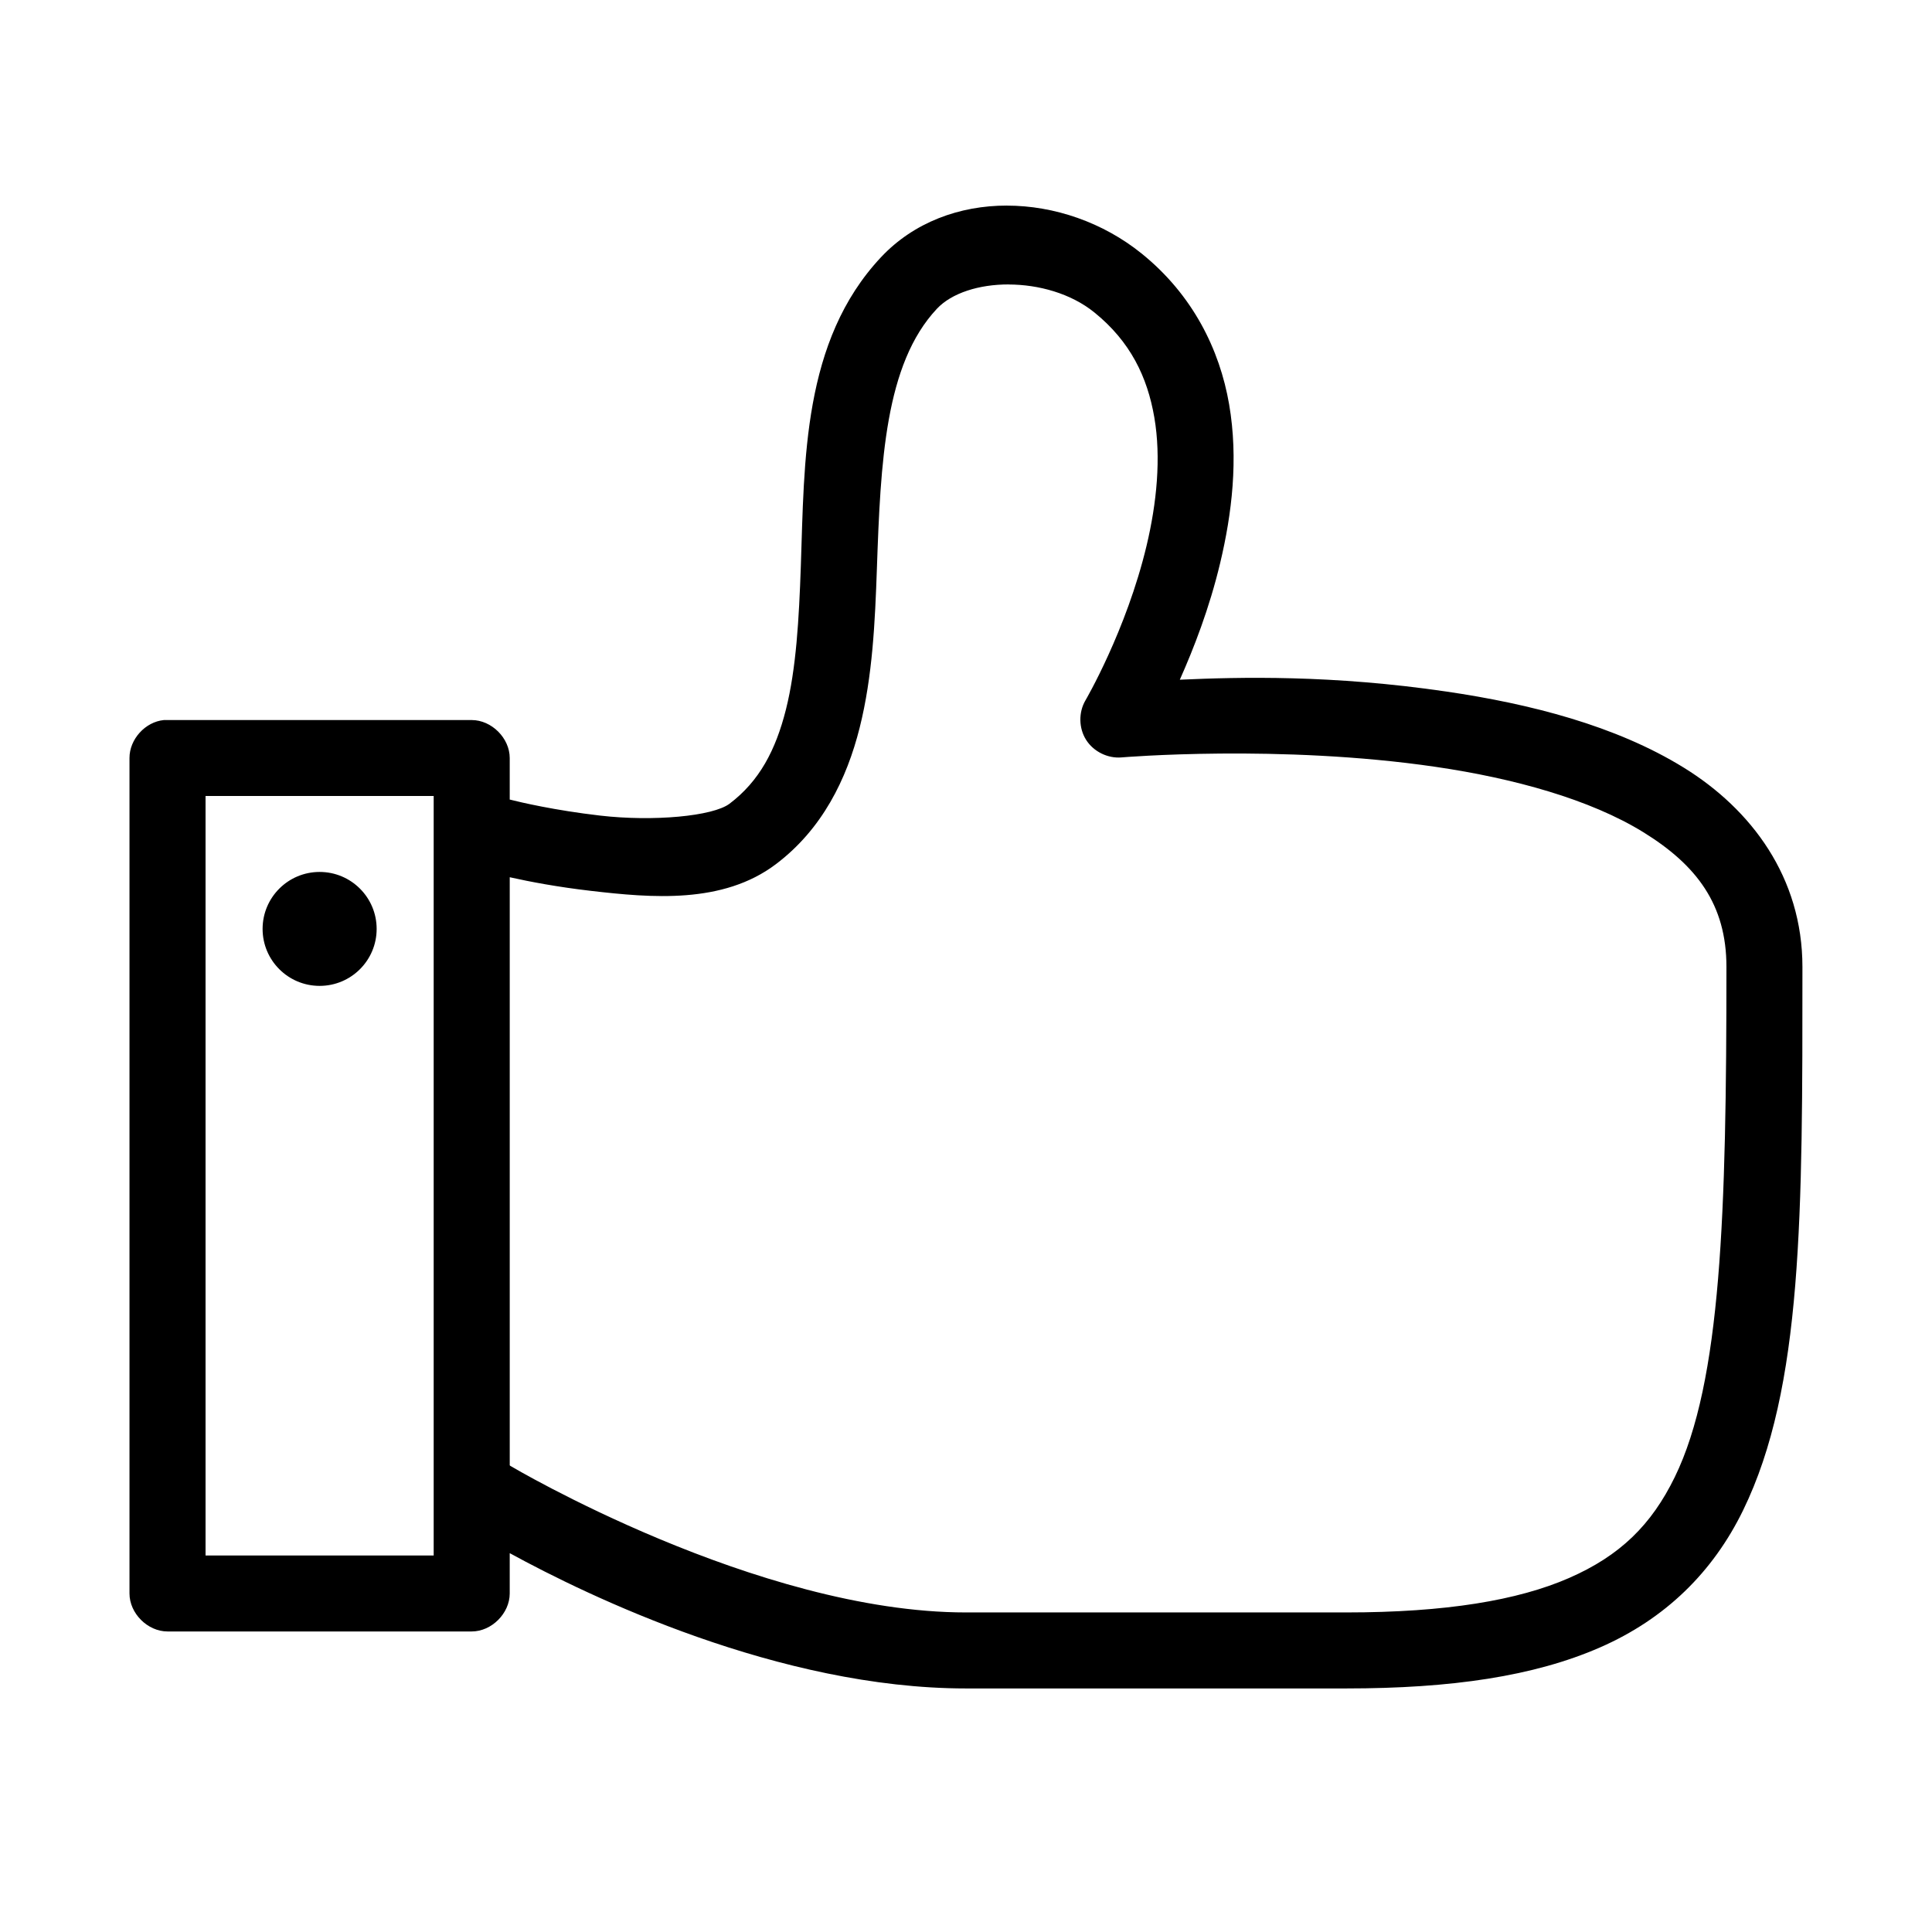
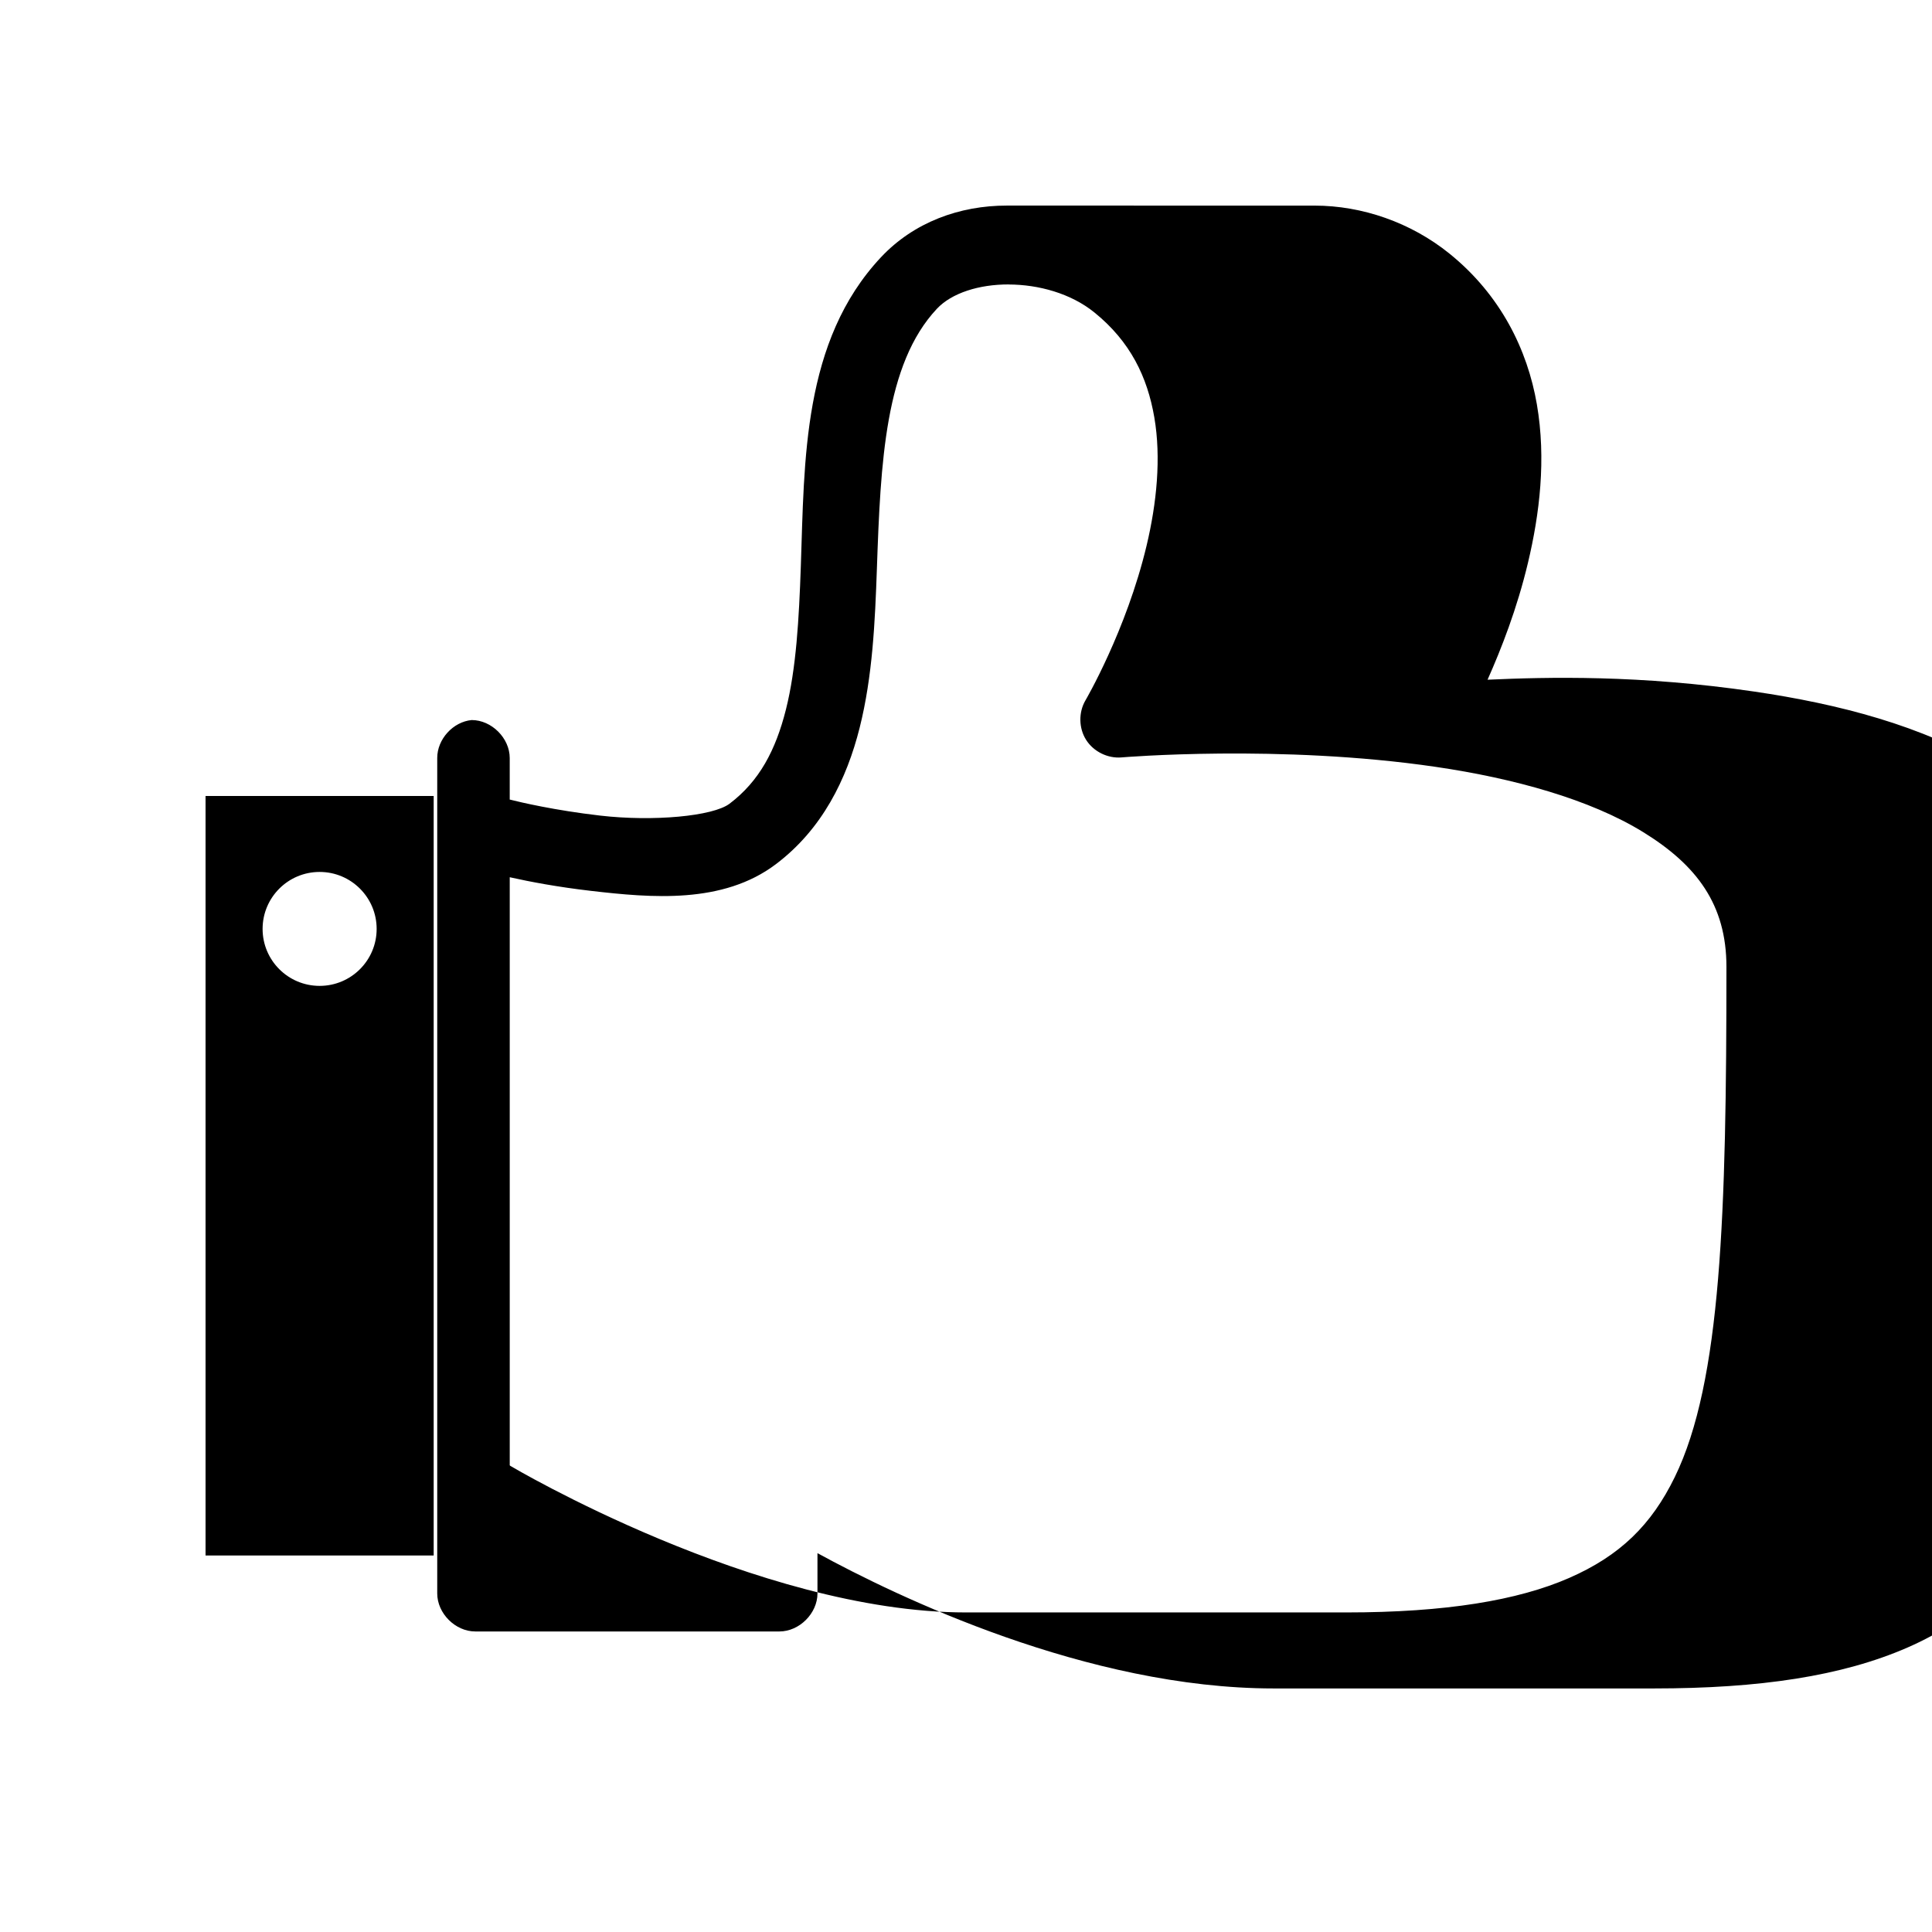
<svg xmlns="http://www.w3.org/2000/svg" fill="#000000" width="800px" height="800px" version="1.1" viewBox="144 144 512 512">
-   <path d="m410.86 198.48c-12.531-0.012-24.668 4.402-33.379 13.68-20.863 22.23-20.285 54.047-21.254 81.93-0.484 13.941-1.219 27.07-3.938 37.898-2.719 10.824-7.059 19.039-14.957 25.004-4.383 3.312-20.152 4.785-34.32 3.144-12.031-1.395-21.02-3.512-23.93-4.246v-11.008c0-5.269-4.801-10.062-10.078-10.062h-81.555c-4.953 0.465-9.152 5.094-9.133 10.062v221.41c0 5.269 4.801 10.062 10.078 10.062h80.609c5.277 0 10.074-4.793 10.078-10.062v-10.691c20.926 11.445 71.445 35.855 120.91 35.855h100.76c27.938 0 49.801-3.242 67.227-10.852 17.426-7.609 29.992-20.043 37.941-36.324 15.902-32.562 15.742-78.57 15.742-144.04 0-23.691-13.48-41.73-31.488-52.836-18.004-11.109-40.641-16.871-62.82-20.129-30.336-4.457-54.754-3.863-70.691-3.144 3.668-8.246 7.816-18.836 10.707-30.98 3.098-13.008 4.856-27.484 2.363-41.984-2.492-14.5-9.613-29.004-23.145-39.941-10.277-8.309-23.207-12.73-35.738-12.738zm0.473 20.914c7.891 0.02 16.438 2.352 22.672 7.391 9.574 7.738 14.062 17.133 15.902 27.832 1.84 10.703 0.633 22.711-2.047 33.965-5.359 22.516-16.215 41.043-16.215 41.043-1.852 3.172-1.773 7.371 0.199 10.469s5.742 4.953 9.406 4.625c0 0 41.992-3.551 83.285 2.516 20.648 3.031 40.836 8.594 54.945 17.297 14.113 8.707 22.043 19.133 22.043 35.695 0 65.359-1.336 109.93-13.699 135.23-6.18 12.652-14.484 20.82-28.023 26.734-13.543 5.914-32.66 9.121-59.039 9.121h-100.76c-55.363 0-120.76-38.84-120.76-38.84-0.051-0.055-0.105-0.105-0.156-0.156v-155.84c5.41 1.207 12.719 2.594 21.57 3.617 15.934 1.844 34.887 3.555 48.965-7.078 12.293-9.281 18.777-22.539 22.199-36.168 3.422-13.629 4.074-28.023 4.566-42.145 0.98-28.238 2.144-54.219 15.902-68.875 3.922-4.18 11.16-6.469 19.051-6.449zm-212.86 135.55h60.457v201.28h-60.457zm30.23 20.129c-8.348 0-15.113 6.758-15.113 15.098 0 8.336 6.766 15.098 15.113 15.098 8.348 0 15.113-6.758 15.113-15.098 0-8.336-6.766-15.098-15.113-15.098z" />
+   <path d="m410.86 198.48c-12.531-0.012-24.668 4.402-33.379 13.68-20.863 22.23-20.285 54.047-21.254 81.93-0.484 13.941-1.219 27.07-3.938 37.898-2.719 10.824-7.059 19.039-14.957 25.004-4.383 3.312-20.152 4.785-34.32 3.144-12.031-1.395-21.02-3.512-23.93-4.246v-11.008c0-5.269-4.801-10.062-10.078-10.062c-4.953 0.465-9.152 5.094-9.133 10.062v221.41c0 5.269 4.801 10.062 10.078 10.062h80.609c5.277 0 10.074-4.793 10.078-10.062v-10.691c20.926 11.445 71.445 35.855 120.91 35.855h100.76c27.938 0 49.801-3.242 67.227-10.852 17.426-7.609 29.992-20.043 37.941-36.324 15.902-32.562 15.742-78.57 15.742-144.04 0-23.691-13.48-41.73-31.488-52.836-18.004-11.109-40.641-16.871-62.82-20.129-30.336-4.457-54.754-3.863-70.691-3.144 3.668-8.246 7.816-18.836 10.707-30.98 3.098-13.008 4.856-27.484 2.363-41.984-2.492-14.5-9.613-29.004-23.145-39.941-10.277-8.309-23.207-12.73-35.738-12.738zm0.473 20.914c7.891 0.02 16.438 2.352 22.672 7.391 9.574 7.738 14.062 17.133 15.902 27.832 1.84 10.703 0.633 22.711-2.047 33.965-5.359 22.516-16.215 41.043-16.215 41.043-1.852 3.172-1.773 7.371 0.199 10.469s5.742 4.953 9.406 4.625c0 0 41.992-3.551 83.285 2.516 20.648 3.031 40.836 8.594 54.945 17.297 14.113 8.707 22.043 19.133 22.043 35.695 0 65.359-1.336 109.93-13.699 135.23-6.18 12.652-14.484 20.82-28.023 26.734-13.543 5.914-32.66 9.121-59.039 9.121h-100.76c-55.363 0-120.76-38.84-120.76-38.84-0.051-0.055-0.105-0.105-0.156-0.156v-155.84c5.41 1.207 12.719 2.594 21.57 3.617 15.934 1.844 34.887 3.555 48.965-7.078 12.293-9.281 18.777-22.539 22.199-36.168 3.422-13.629 4.074-28.023 4.566-42.145 0.98-28.238 2.144-54.219 15.902-68.875 3.922-4.18 11.16-6.469 19.051-6.449zm-212.86 135.55h60.457v201.28h-60.457zm30.23 20.129c-8.348 0-15.113 6.758-15.113 15.098 0 8.336 6.766 15.098 15.113 15.098 8.348 0 15.113-6.758 15.113-15.098 0-8.336-6.766-15.098-15.113-15.098z" />
</svg>